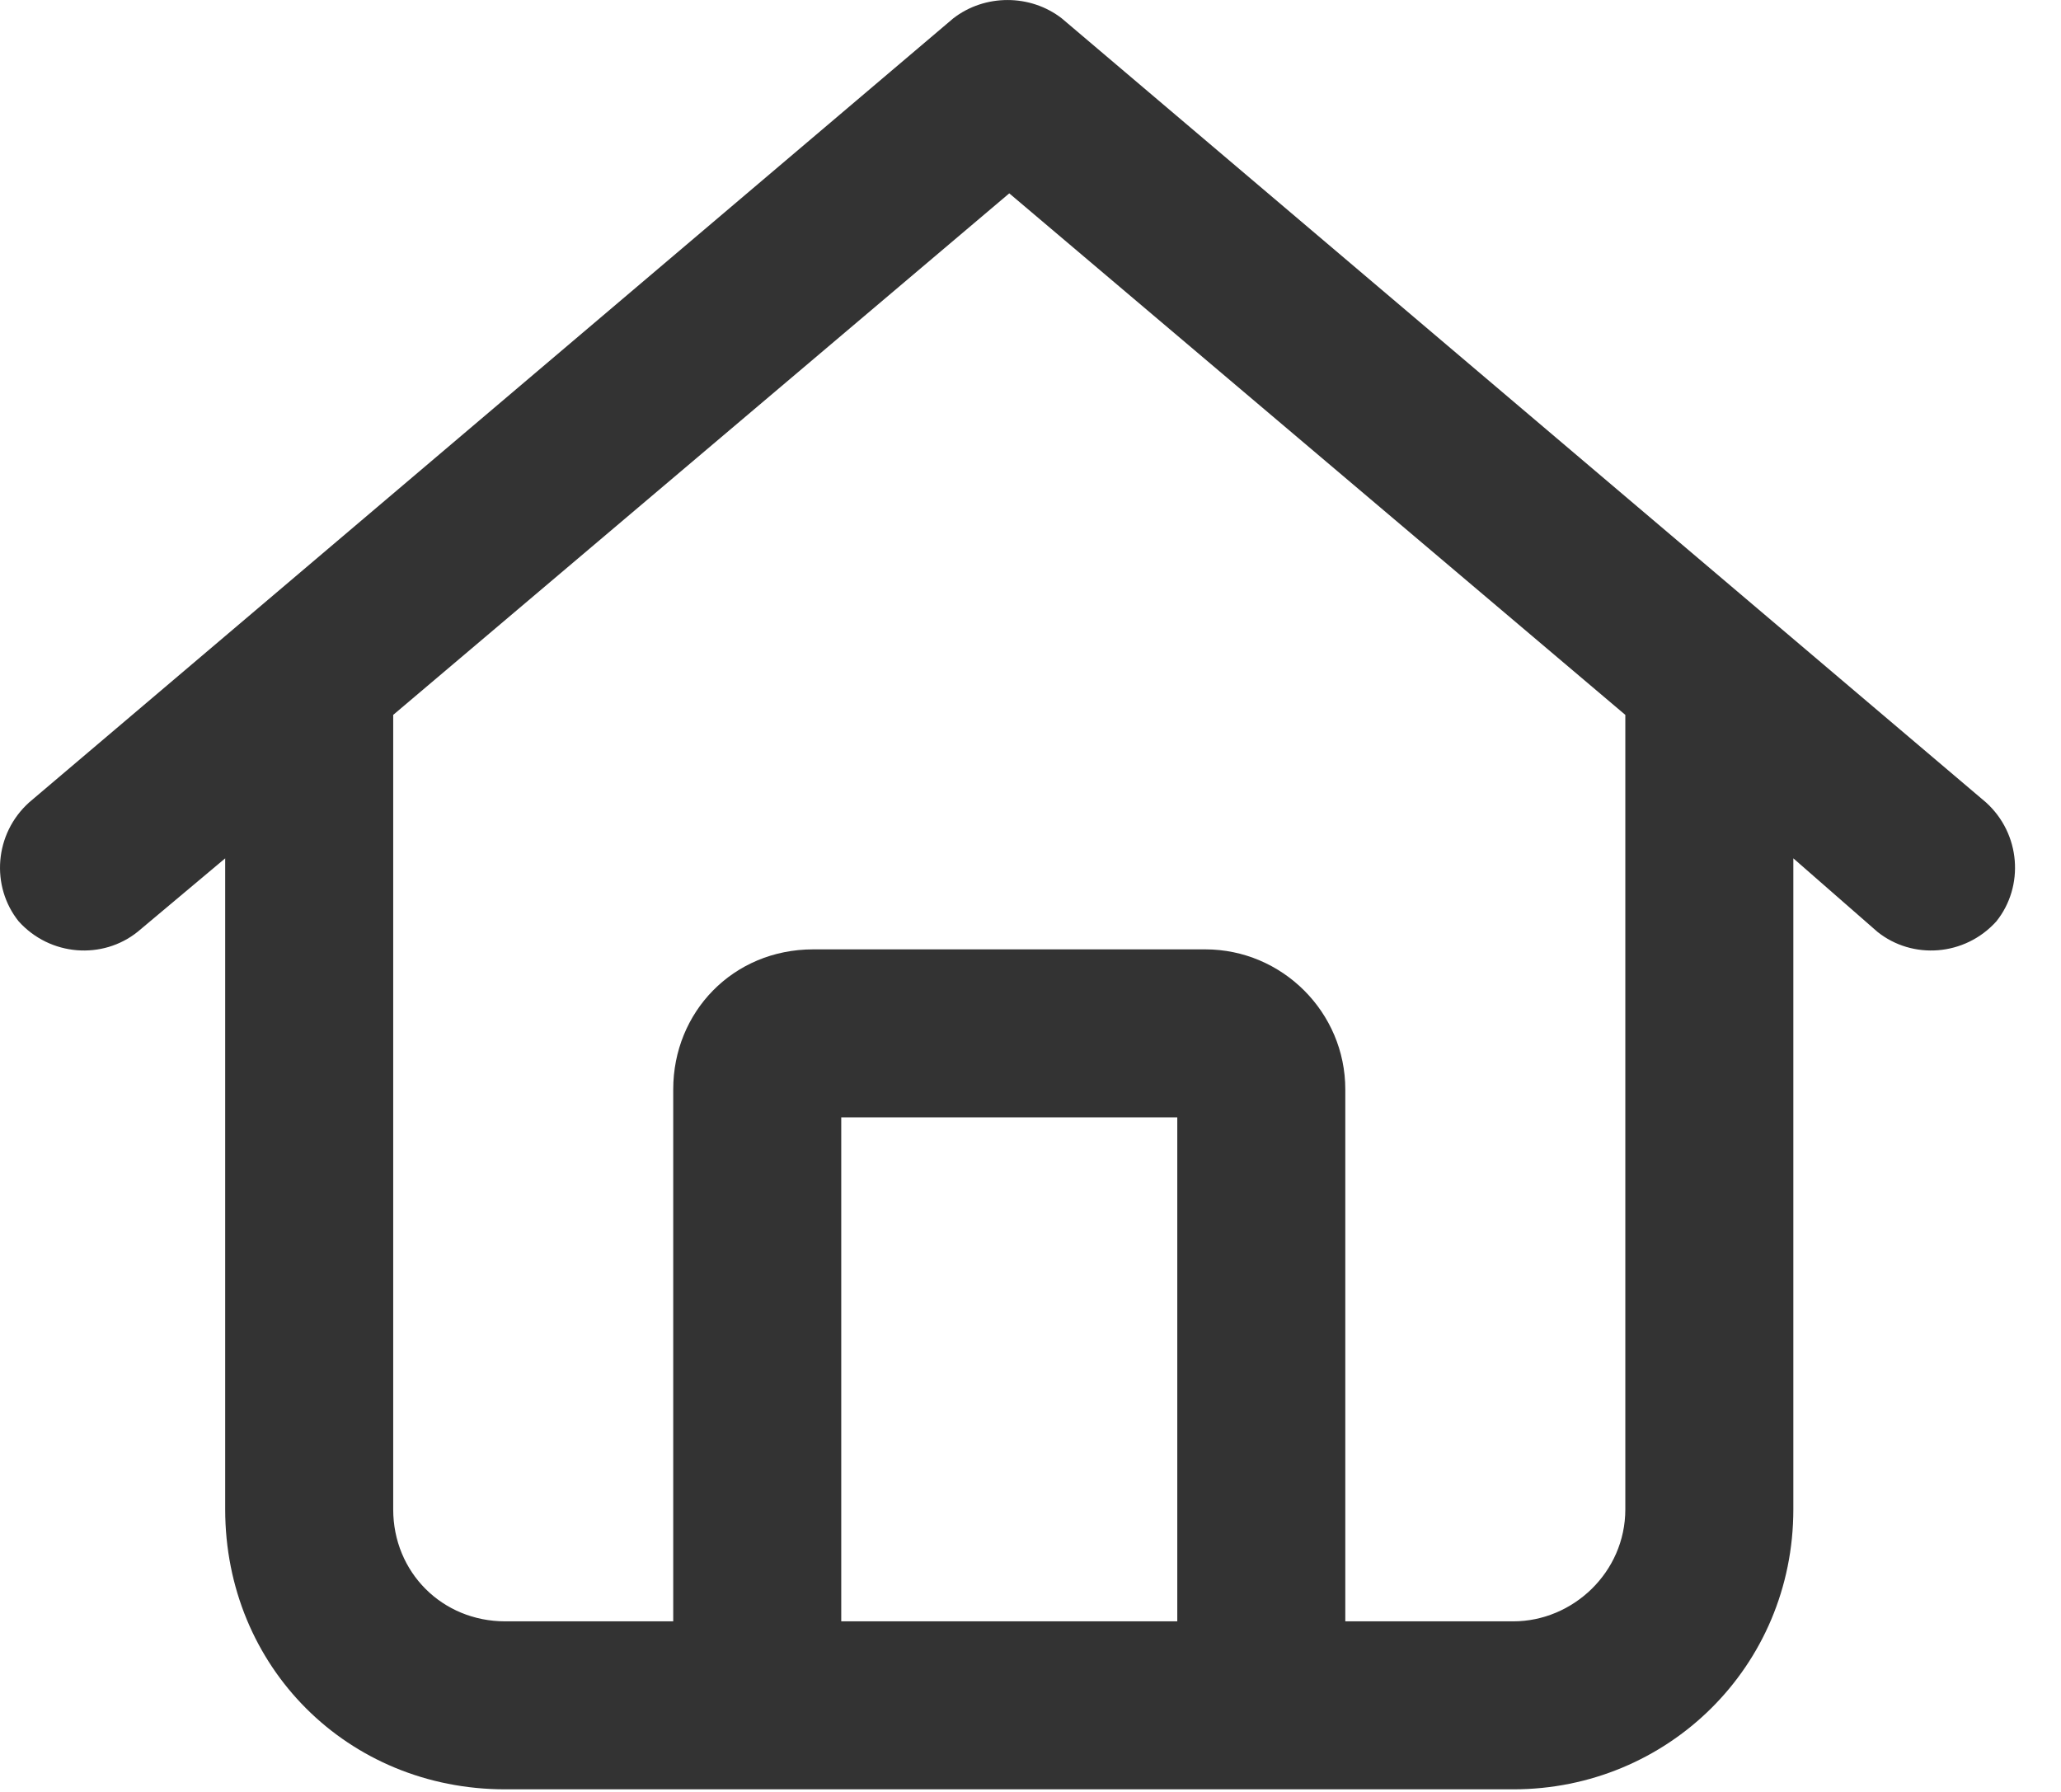
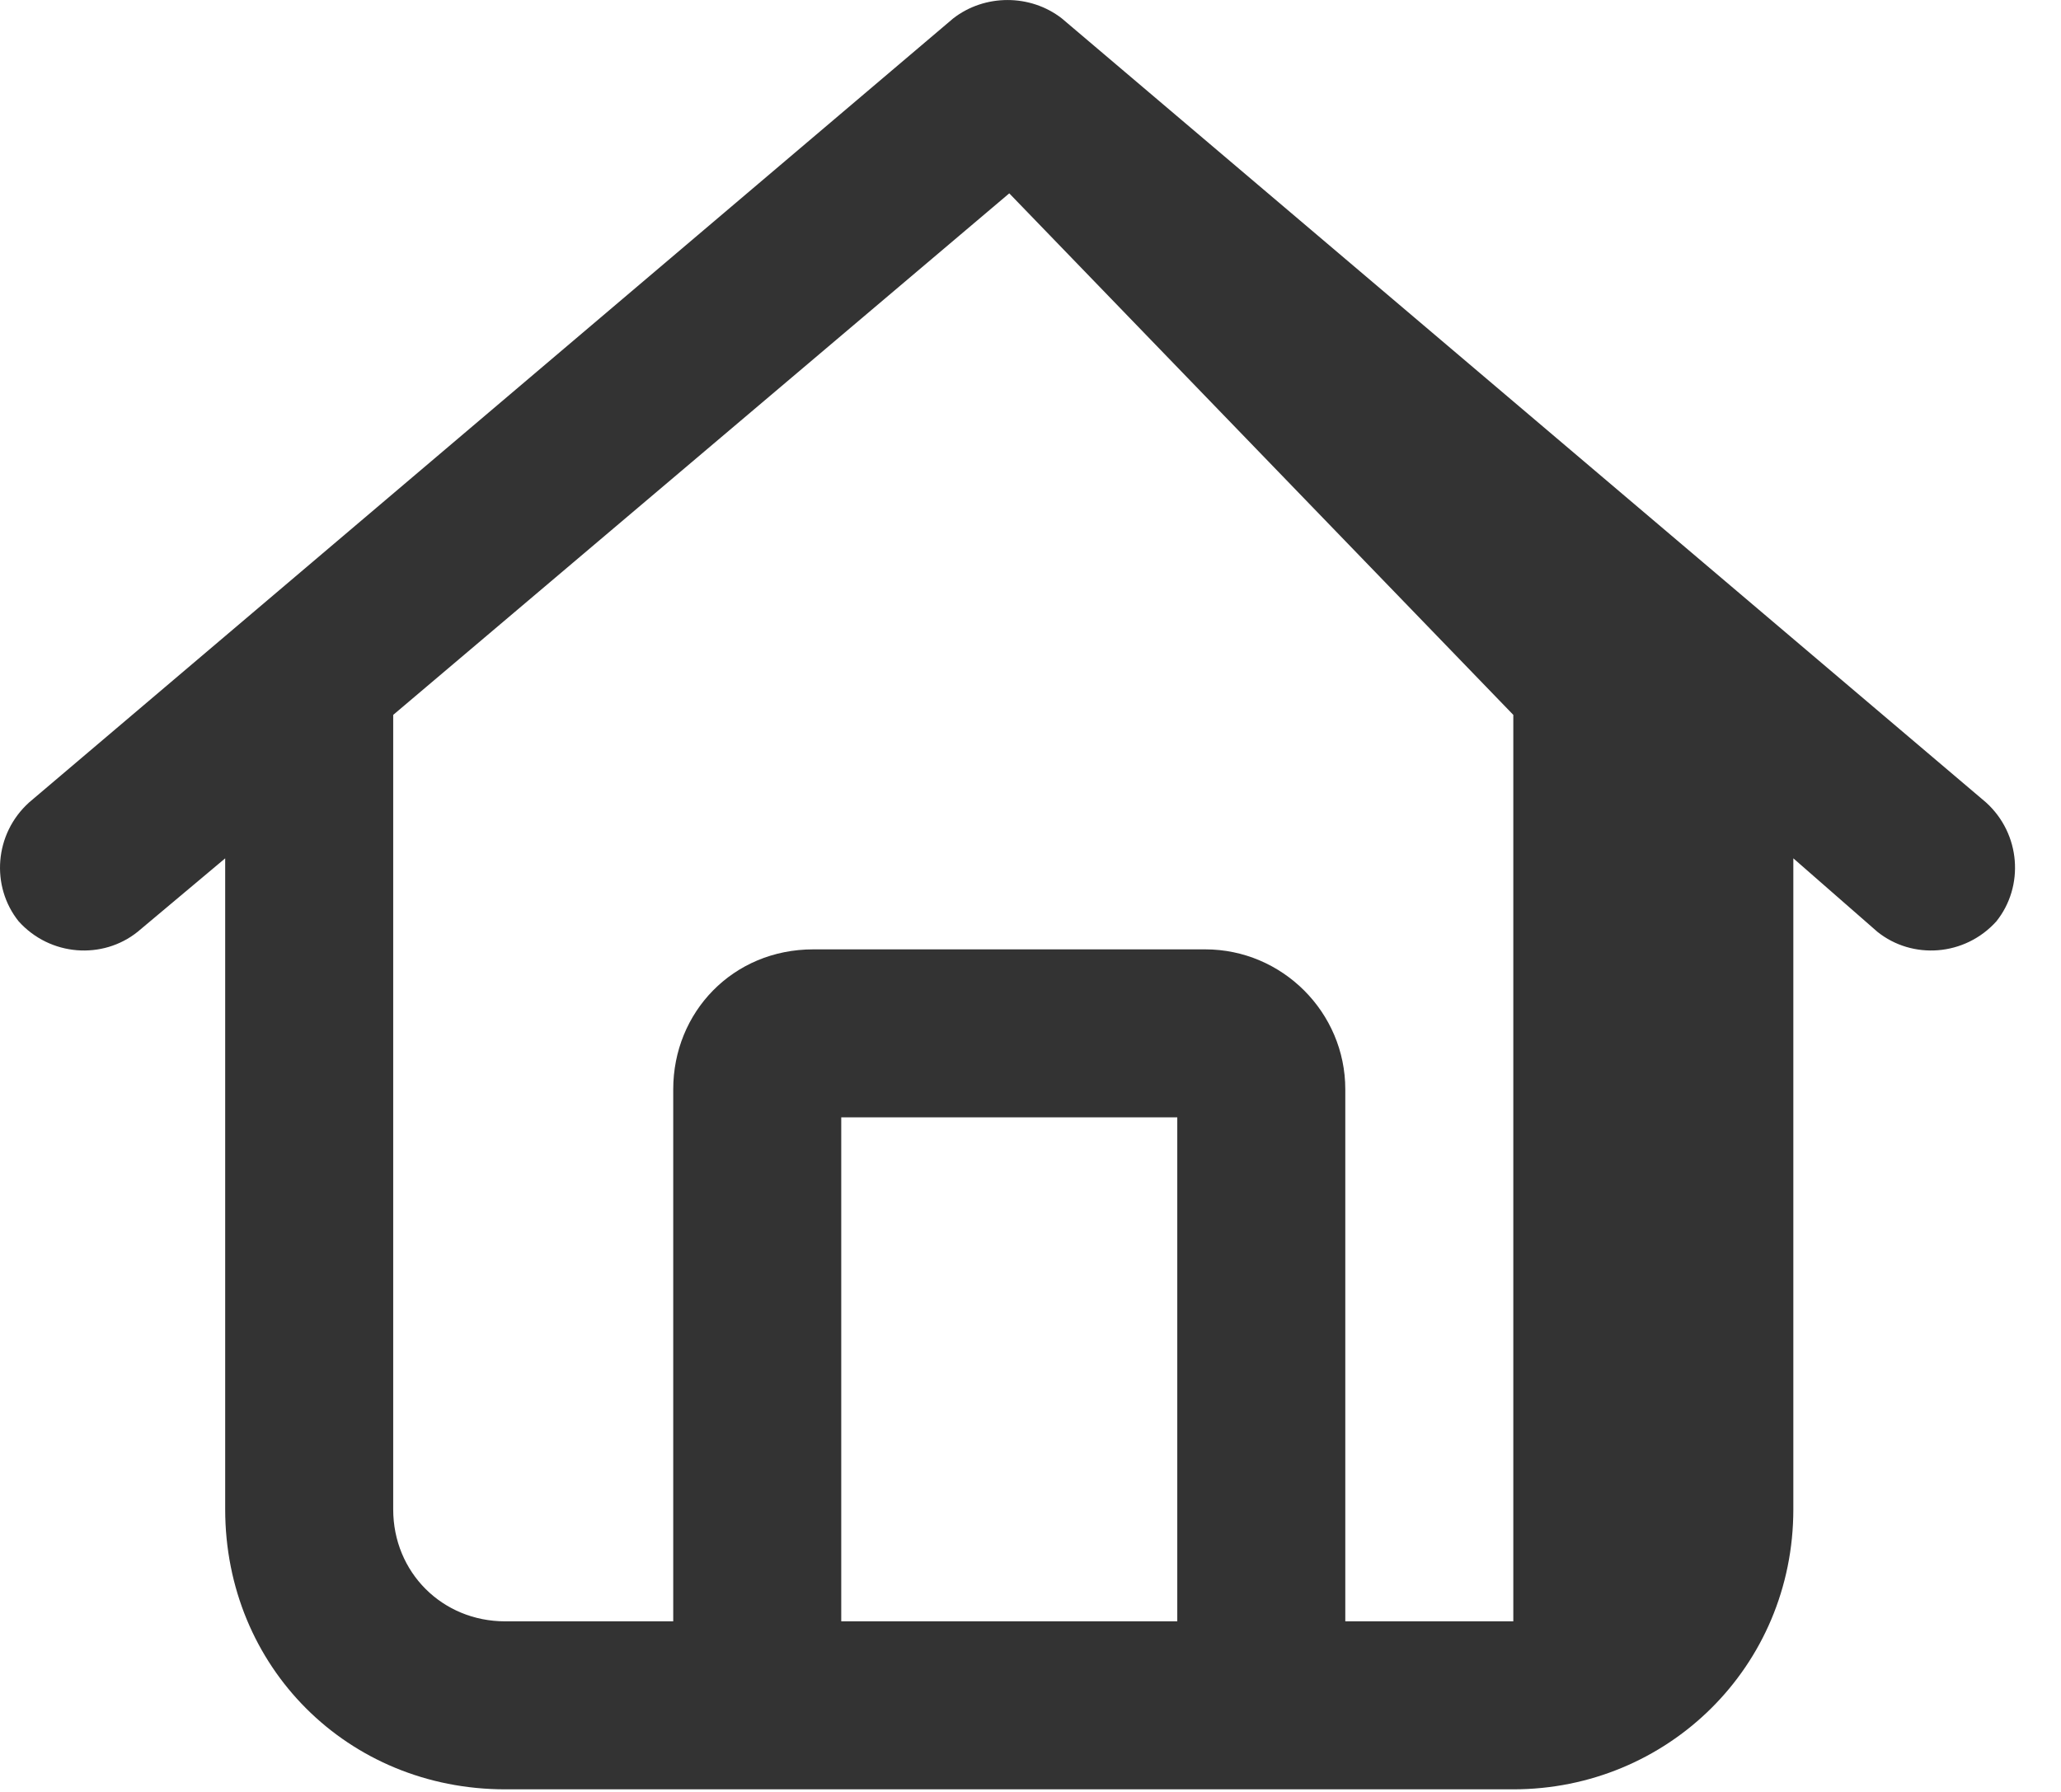
<svg xmlns="http://www.w3.org/2000/svg" fill="none" height="100%" overflow="visible" preserveAspectRatio="none" style="display: block;" viewBox="0 0 23 20" width="100%">
-   <path d="M22.162 8.955C22.552 9.307 22.591 9.893 22.279 10.283C21.927 10.674 21.341 10.713 20.951 10.4L20.013 9.58V16.846C20.013 18.604 18.607 19.971 16.888 19.971H5.638C3.88 19.971 2.513 18.604 2.513 16.846V9.58L1.536 10.4C1.146 10.713 0.56 10.674 0.208 10.283C-0.104 9.893 -0.065 9.307 0.326 8.955L10.638 0.205C10.99 -0.068 11.497 -0.068 11.849 0.205L22.162 8.955ZM5.638 18.096H7.513V12.158C7.513 11.299 8.177 10.596 9.076 10.596H13.45C14.31 10.596 15.013 11.299 15.013 12.158V18.096H16.888C17.552 18.096 18.138 17.549 18.138 16.846V7.979L11.263 2.158L4.388 7.979V16.846C4.388 17.549 4.935 18.096 5.638 18.096ZM9.388 18.096H13.138V12.471H9.388V18.096Z" fill="#333333" id="Home" />
+   <path d="M22.162 8.955C22.552 9.307 22.591 9.893 22.279 10.283C21.927 10.674 21.341 10.713 20.951 10.4L20.013 9.58V16.846C20.013 18.604 18.607 19.971 16.888 19.971H5.638C3.88 19.971 2.513 18.604 2.513 16.846V9.58L1.536 10.4C1.146 10.713 0.56 10.674 0.208 10.283C-0.104 9.893 -0.065 9.307 0.326 8.955L10.638 0.205C10.99 -0.068 11.497 -0.068 11.849 0.205L22.162 8.955ZM5.638 18.096H7.513V12.158C7.513 11.299 8.177 10.596 9.076 10.596H13.45C14.31 10.596 15.013 11.299 15.013 12.158V18.096H16.888V7.979L11.263 2.158L4.388 7.979V16.846C4.388 17.549 4.935 18.096 5.638 18.096ZM9.388 18.096H13.138V12.471H9.388V18.096Z" fill="#333333" id="Home" />
</svg>